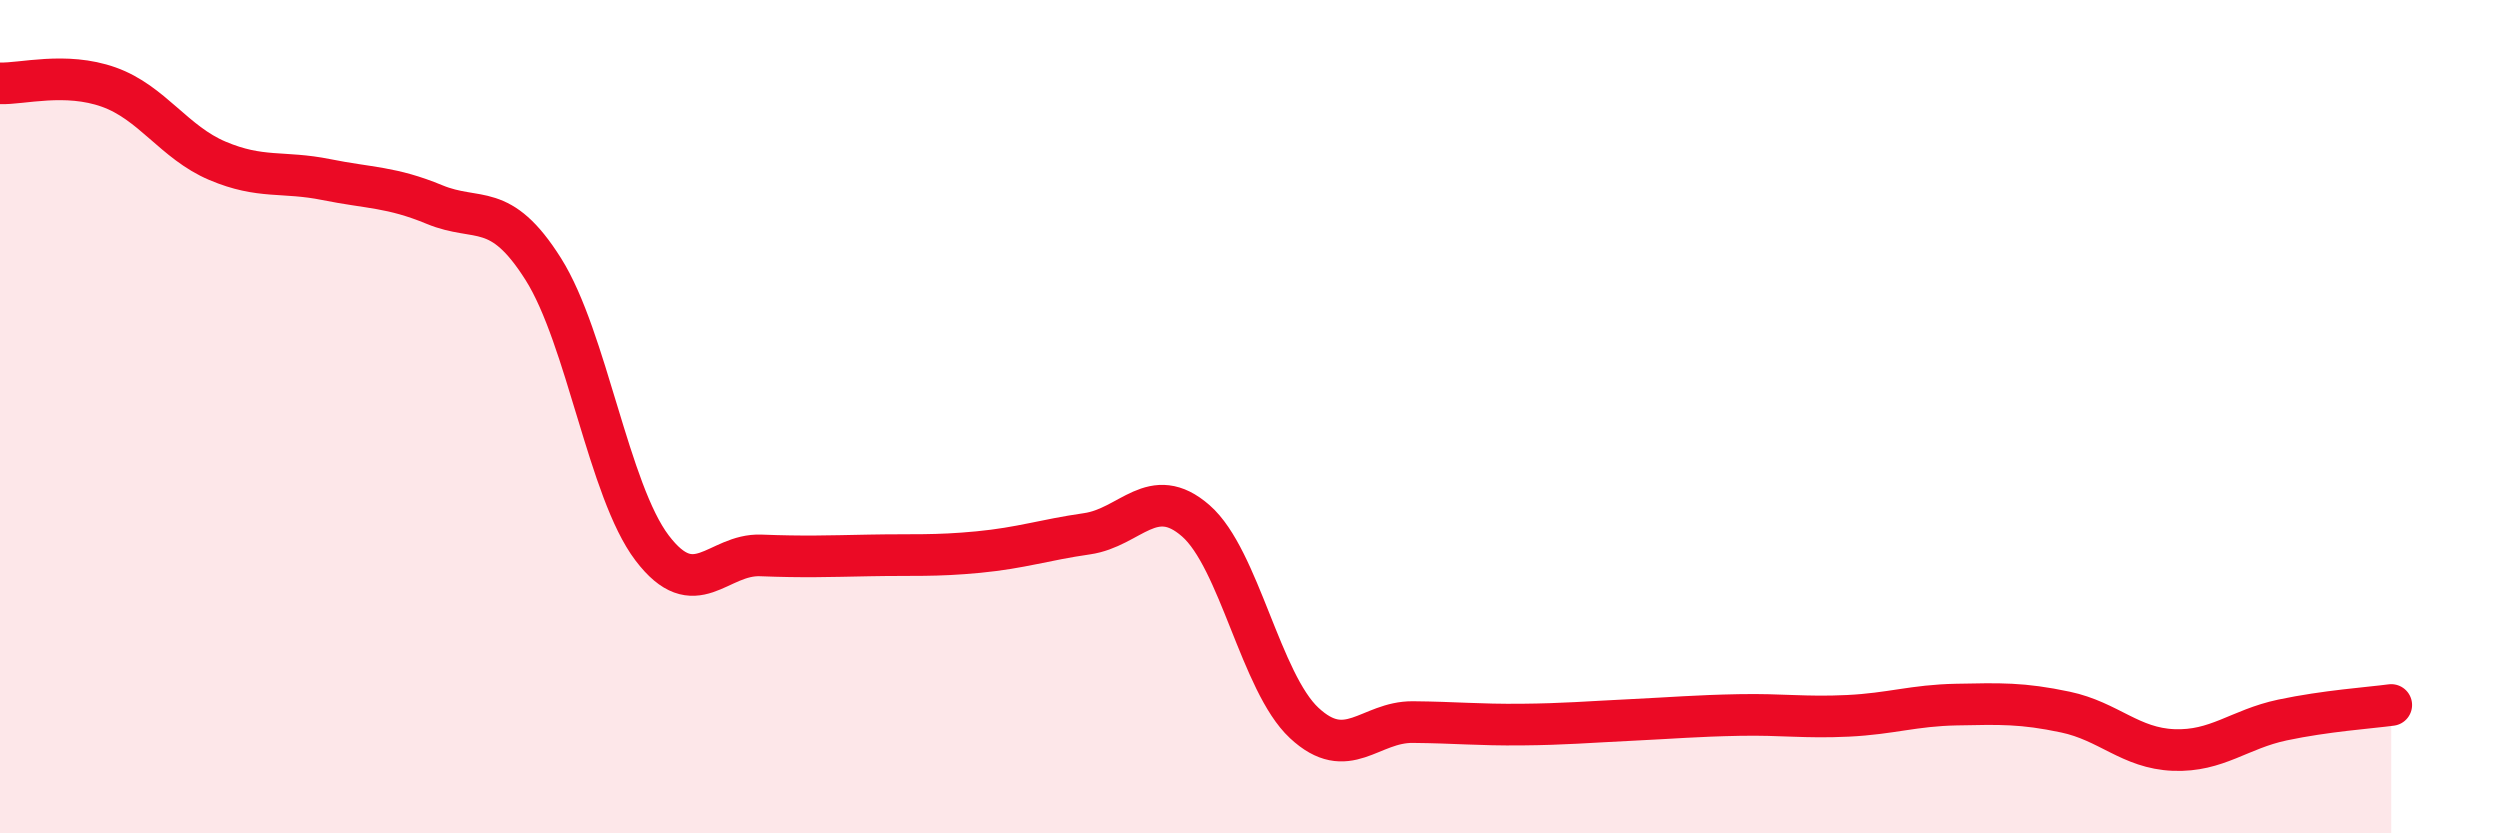
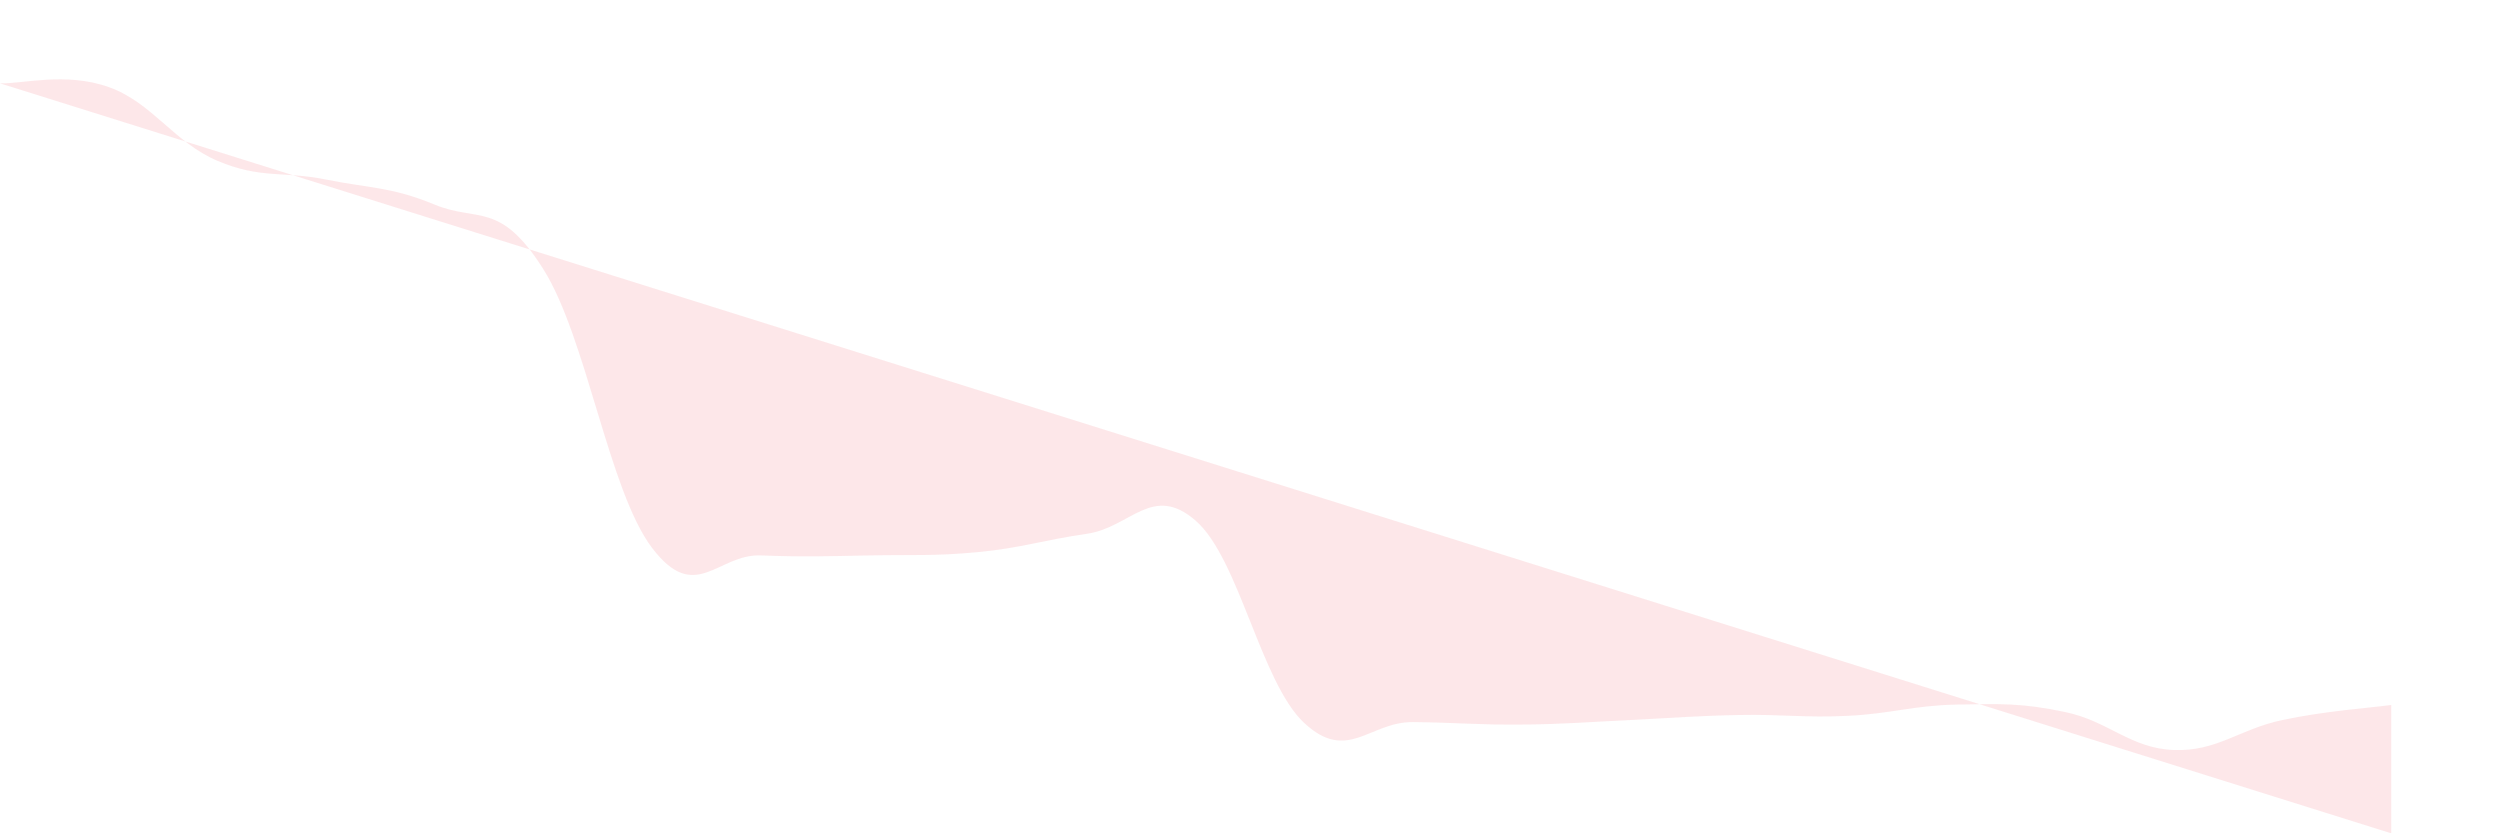
<svg xmlns="http://www.w3.org/2000/svg" width="60" height="20" viewBox="0 0 60 20">
-   <path d="M 0,2 C 0.52,2.02 1.57,1.72 2.61,2.09 C 3.65,2.46 4.18,3.42 5.22,3.86 C 6.26,4.3 6.79,4.1 7.83,4.31 C 8.87,4.52 9.39,4.48 10.43,4.91 C 11.47,5.34 12,4.81 13.04,6.46 C 14.08,8.11 14.61,11.78 15.65,13.15 C 16.69,14.52 17.22,13.29 18.26,13.33 C 19.3,13.37 19.83,13.35 20.87,13.33 C 21.91,13.31 22.44,13.35 23.48,13.25 C 24.52,13.15 25.05,12.96 26.09,12.81 C 27.13,12.66 27.66,11.59 28.7,12.5 C 29.74,13.41 30.26,16.38 31.3,17.35 C 32.34,18.32 32.87,17.32 33.91,17.33 C 34.95,17.34 35.48,17.4 36.52,17.39 C 37.56,17.38 38.09,17.33 39.13,17.28 C 40.17,17.23 40.7,17.18 41.74,17.16 C 42.78,17.14 43.31,17.23 44.35,17.18 C 45.39,17.13 45.92,16.93 46.96,16.91 C 48,16.89 48.53,16.87 49.57,17.09 C 50.61,17.31 51.13,17.96 52.17,18 C 53.21,18.04 53.74,17.5 54.78,17.28 C 55.82,17.06 56.87,16.99 57.39,16.92L57.39 20L0 20Z" fill="#EB0A25" opacity="0.1" stroke-linecap="round" stroke-linejoin="round" />
-   <path d="M 0,2 C 0.52,2.02 1.57,1.72 2.61,2.09 C 3.65,2.46 4.18,3.42 5.22,3.86 C 6.26,4.3 6.79,4.1 7.83,4.31 C 8.87,4.52 9.39,4.48 10.43,4.91 C 11.47,5.34 12,4.81 13.04,6.46 C 14.08,8.11 14.61,11.78 15.65,13.15 C 16.69,14.52 17.22,13.29 18.26,13.33 C 19.3,13.37 19.83,13.35 20.87,13.33 C 21.91,13.31 22.44,13.35 23.48,13.25 C 24.52,13.15 25.05,12.96 26.09,12.81 C 27.13,12.66 27.66,11.59 28.7,12.5 C 29.74,13.41 30.26,16.38 31.3,17.35 C 32.34,18.32 32.87,17.32 33.91,17.33 C 34.95,17.34 35.48,17.4 36.52,17.39 C 37.56,17.38 38.09,17.33 39.13,17.28 C 40.17,17.23 40.7,17.18 41.74,17.16 C 42.78,17.14 43.31,17.23 44.35,17.18 C 45.39,17.13 45.92,16.93 46.96,16.91 C 48,16.89 48.53,16.87 49.57,17.09 C 50.61,17.31 51.13,17.96 52.17,18 C 53.21,18.04 53.74,17.5 54.78,17.28 C 55.82,17.06 56.87,16.99 57.39,16.92" stroke="#EB0A25" stroke-width="1" fill="none" stroke-linecap="round" stroke-linejoin="round" />
+   <path d="M 0,2 C 0.52,2.02 1.57,1.72 2.61,2.09 C 3.65,2.46 4.18,3.42 5.22,3.86 C 6.26,4.3 6.79,4.1 7.83,4.31 C 8.87,4.52 9.39,4.48 10.43,4.91 C 11.47,5.34 12,4.81 13.04,6.46 C 14.08,8.11 14.61,11.78 15.65,13.15 C 16.69,14.52 17.22,13.29 18.26,13.33 C 19.3,13.37 19.83,13.35 20.87,13.33 C 21.91,13.31 22.44,13.35 23.48,13.25 C 24.52,13.15 25.05,12.96 26.09,12.81 C 27.13,12.66 27.66,11.59 28.7,12.5 C 29.74,13.41 30.26,16.38 31.3,17.35 C 32.34,18.32 32.87,17.32 33.91,17.33 C 34.95,17.34 35.48,17.4 36.52,17.39 C 37.56,17.38 38.09,17.33 39.13,17.28 C 40.17,17.23 40.7,17.18 41.74,17.16 C 42.78,17.14 43.31,17.23 44.35,17.18 C 45.39,17.13 45.92,16.93 46.96,16.91 C 48,16.89 48.53,16.87 49.57,17.09 C 50.61,17.31 51.13,17.96 52.17,18 C 53.21,18.04 53.74,17.5 54.78,17.28 C 55.82,17.06 56.87,16.99 57.39,16.92L57.39 20Z" fill="#EB0A25" opacity="0.1" stroke-linecap="round" stroke-linejoin="round" />
</svg>